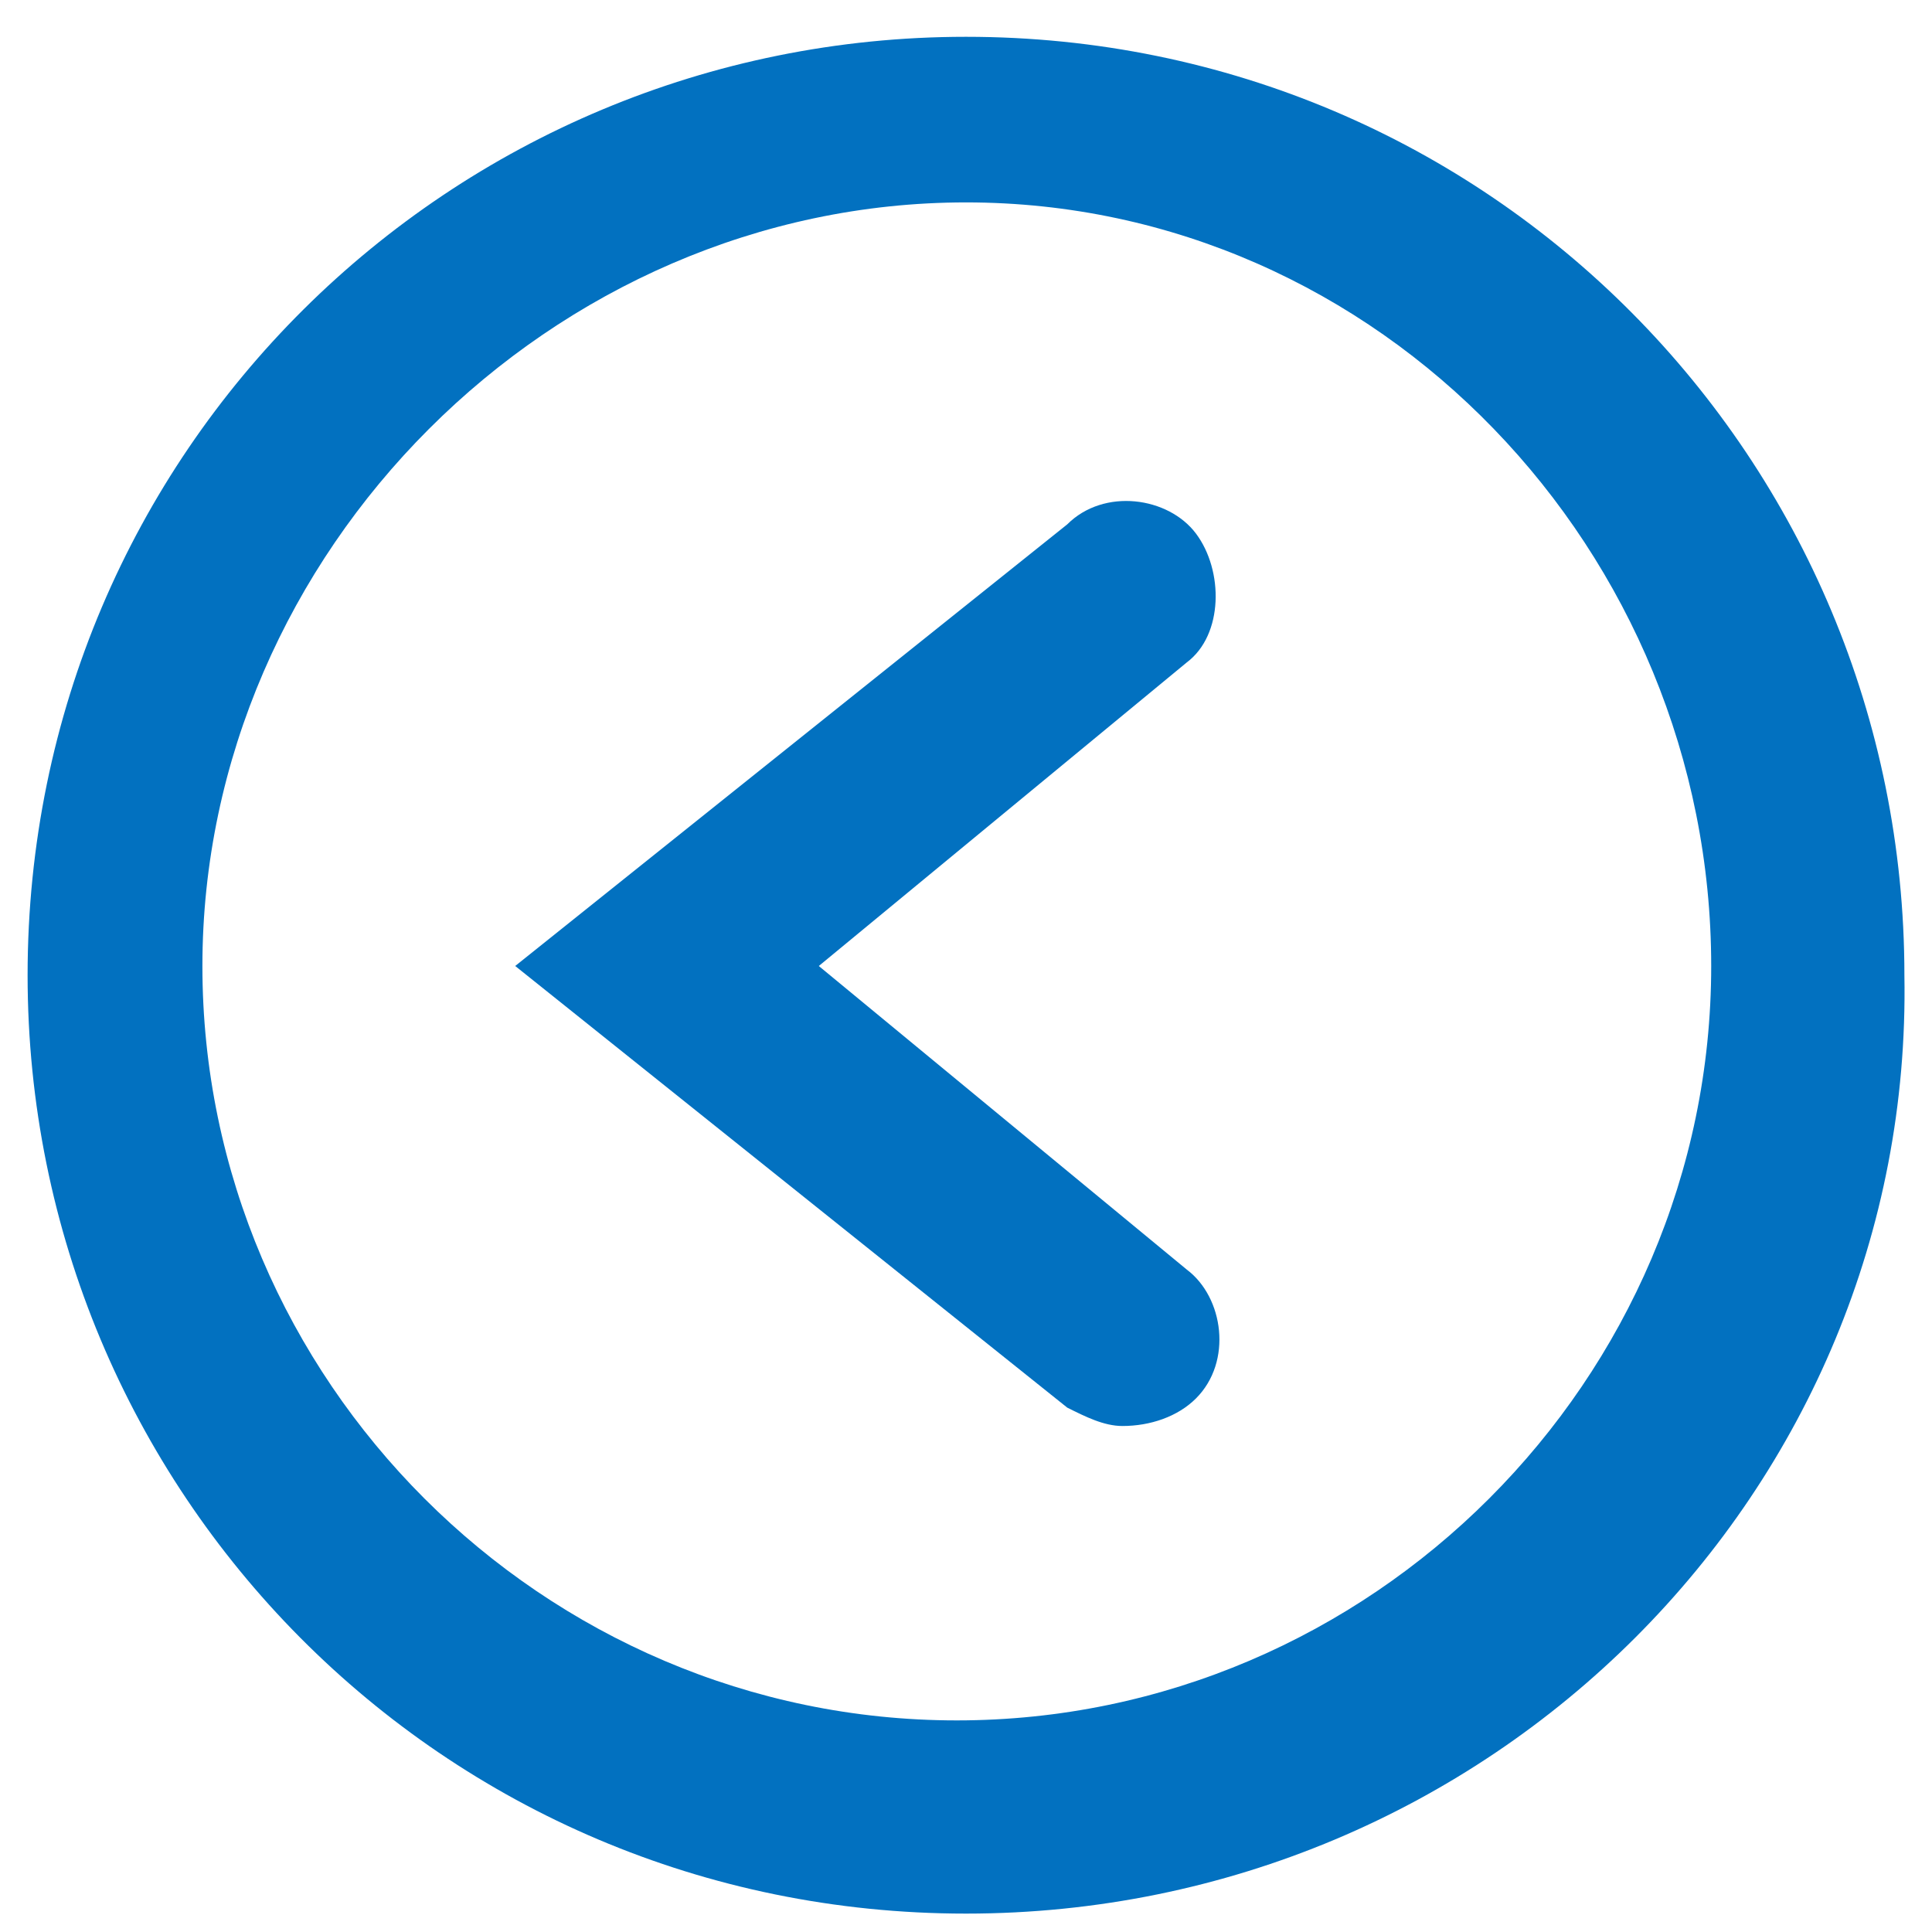
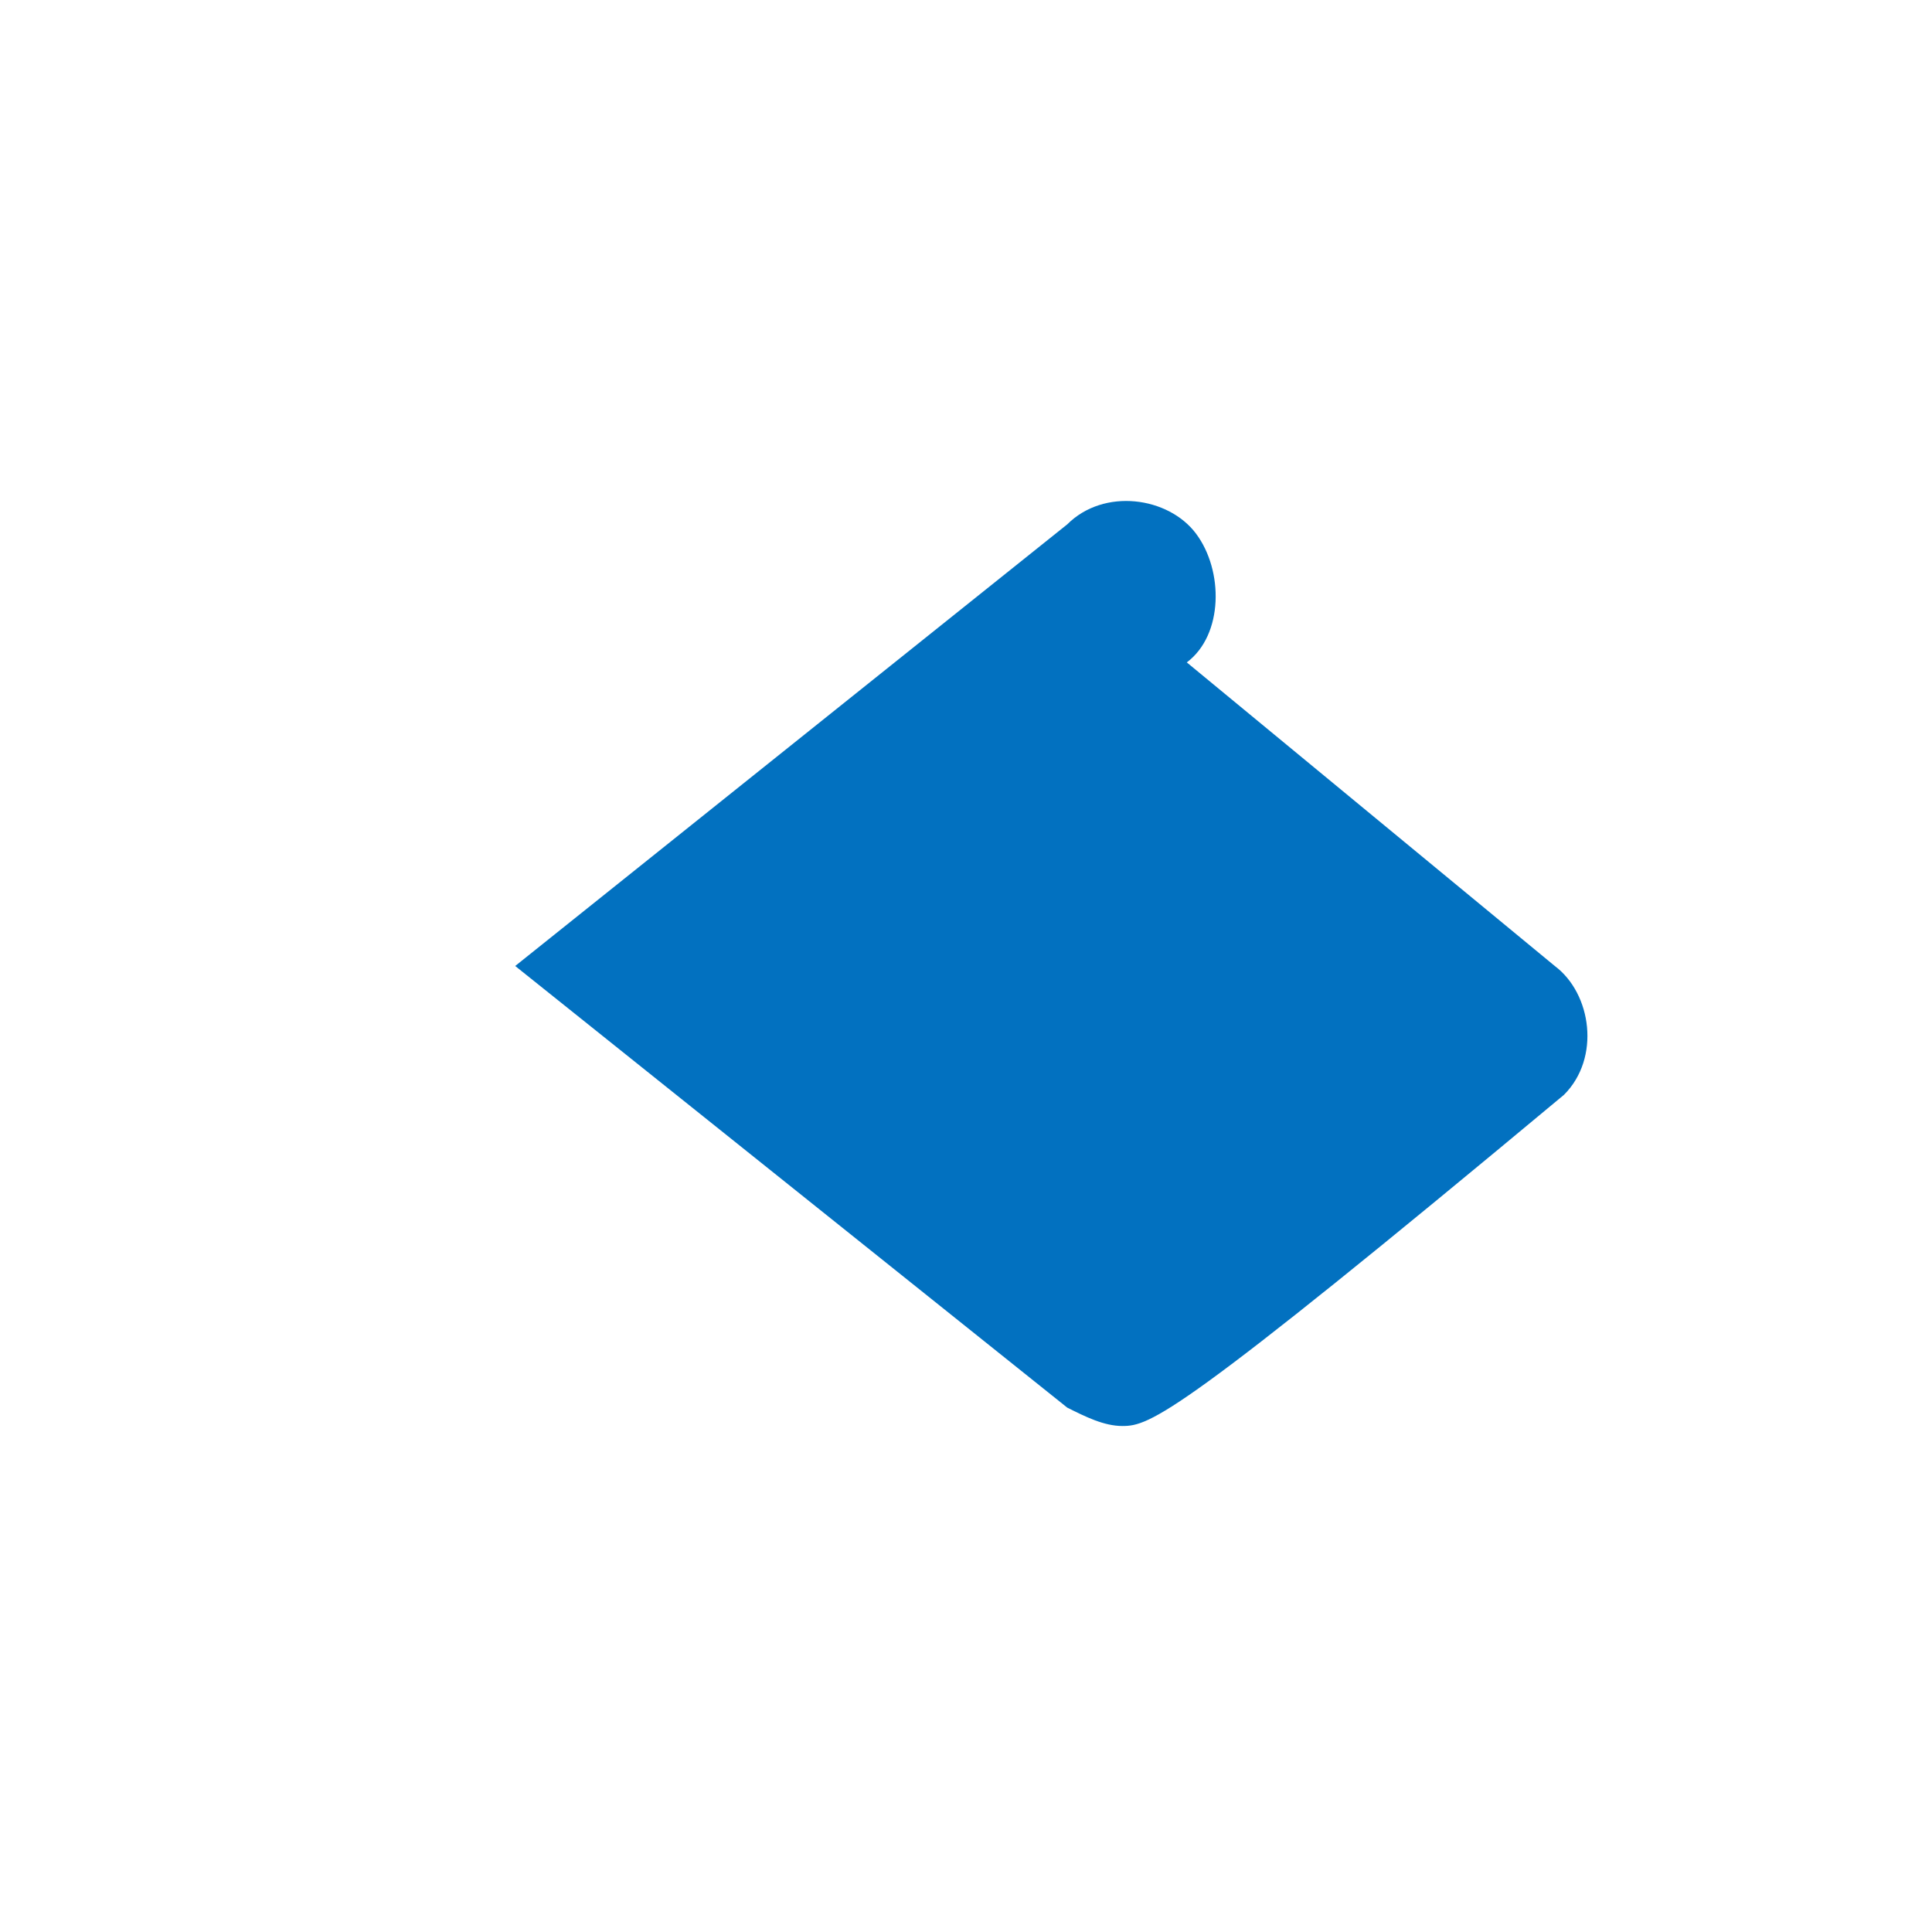
<svg xmlns="http://www.w3.org/2000/svg" version="1.1" id="Layer_1" x="0px" y="0px" viewBox="0 0 21 21" style="enable-background:new 0 0 21 21;" xml:space="preserve">
  <style type="text/css">
	.st0{fill:#0271C0;}
</style>
  <g>
-     <path class="st0" d="M10.5,20.8c-5.7,0-10.2-4.6-10.2-10.2c0-5.7,4.6-10.2,10.2-10.2c5.7,0,10.2,4.6,10.2,10.2   C20.8,16.2,16.2,20.8,10.5,20.8z M10.5,2.2C6,2.2,2.2,6,2.2,10.5s3.7,8.2,8.2,8.2s8.2-3.7,8.2-8.2S15,2.2,10.5,2.2z" />
-     <path class="st0" d="M12.2,15.5c-0.2,0-0.4-0.1-0.6-0.2l-6-4.8l6-4.8C12,5.3,12.7,5.4,13,5.8c0.3,0.4,0.3,1.1-0.1,1.4l-4,3.3l4,3.3   c0.4,0.3,0.5,1,0.1,1.4C12.8,15.4,12.5,15.5,12.2,15.5z" />
+     <path class="st0" d="M12.2,15.5c-0.2,0-0.4-0.1-0.6-0.2l-6-4.8l6-4.8C12,5.3,12.7,5.4,13,5.8c0.3,0.4,0.3,1.1-0.1,1.4l4,3.3   c0.4,0.3,0.5,1,0.1,1.4C12.8,15.4,12.5,15.5,12.2,15.5z" />
  </g>
</svg>